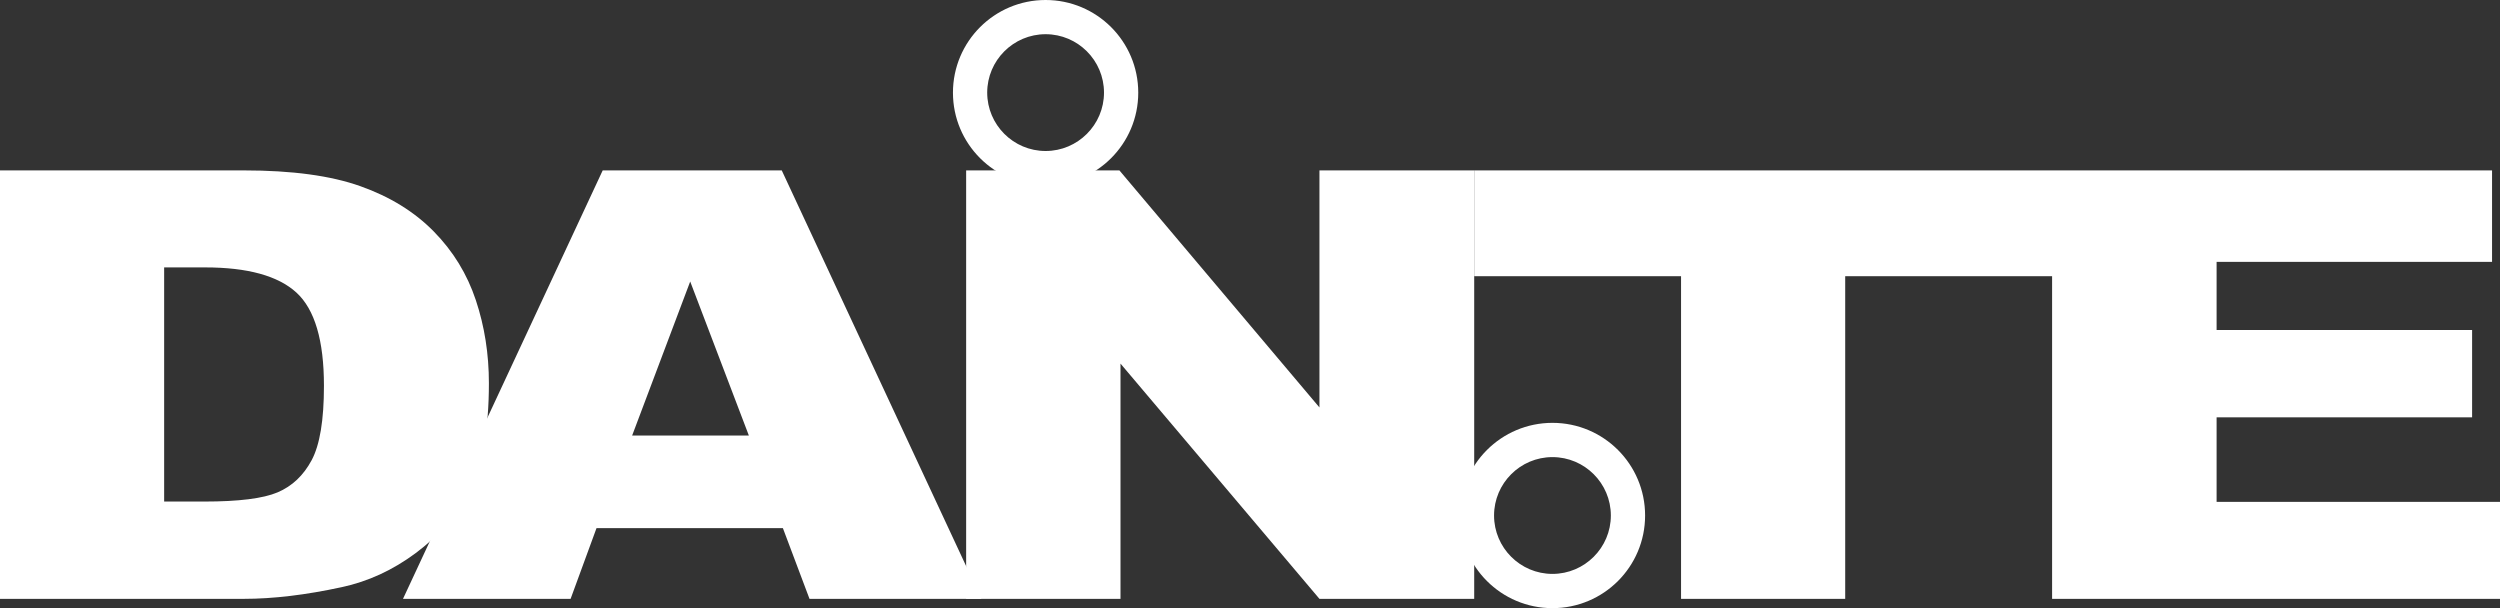
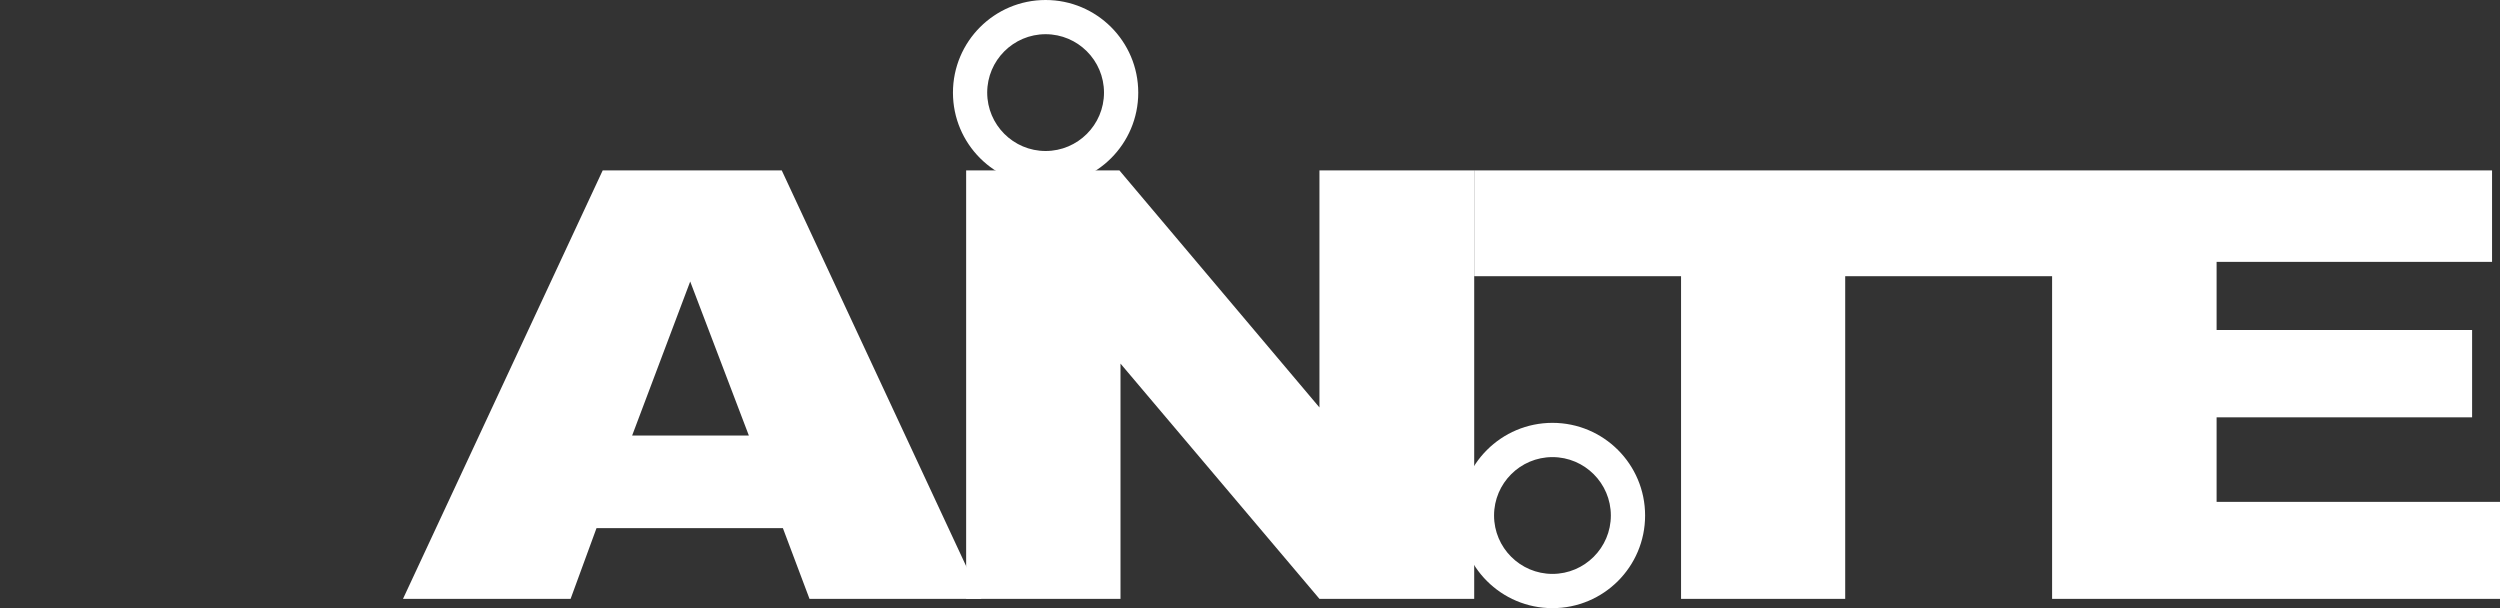
<svg xmlns="http://www.w3.org/2000/svg" fill="#fff" viewBox="0 0 500 121.63">
  <rect x="0" y="0" width="500" height="121.63" fill="#333333" stroke="none" />
-   <path d="M0 34.08h48.78c9.61 0 17.38 1.05 23.3 3.16 5.92 2.1 10.81 5.12 14.68 9.06s6.67 8.51 8.41 13.74c1.74 5.22 2.61 10.75 2.61 16.6 0 9.16-1.29 16.26-3.88 21.3-2.59 5.05-6.17 9.27-10.76 12.68q-6.885 5.115-14.79 6.81c-7.2 1.56-13.72 2.34-19.57 2.34H0zm32.83 19.41v46.82h8.05c6.86 0 11.74-.61 14.64-1.84s5.17-3.37 6.81-6.43q2.46-4.59 2.46-14.88c0-9.08-1.84-15.29-5.51-18.65-3.67-3.35-9.76-5.03-18.26-5.03h-8.19Z" />
  <path d="M156.58 105.63H119.3l-5.18 14.14H80.6l39.94-85.69h35.81l39.93 85.69H161.9zm-6.81-18.53-11.73-30.8-11.61 30.8h23.33Zm145.07-53.02h115.58v21.16h-41.38v64.53h-32.83V55.24h-41.37zm115.58 0h87.99v18.3h-55.09V66h51.1v17.47h-51.1v16.9H500v19.4h-89.58z" />
  <path d="M209.12 0c-10.23 0-18.53 8.29-18.53 18.53s8.29 18.53 18.53 18.53 18.53-8.29 18.53-18.53S219.35 0 209.12 0m0 30.2c-6.44 0-11.68-5.24-11.68-11.68s5.24-11.68 11.68-11.68 11.68 5.24 11.68 11.68-5.24 11.68-11.68 11.68m101.37 54.37c-10.23 0-18.53 8.29-18.53 18.53s8.29 18.53 18.53 18.53 18.53-8.29 18.53-18.53-8.29-18.53-18.53-18.53m0 30.21c-6.44 0-11.68-5.24-11.68-11.68s5.24-11.68 11.68-11.68 11.68 5.24 11.68 11.68-5.24 11.68-11.68 11.68" />
  <path d="M193.23 34.08h30.65l40.01 47.41V34.08h30.95v85.69h-30.95L224.1 72.72v47.05h-30.87z" />
</svg>